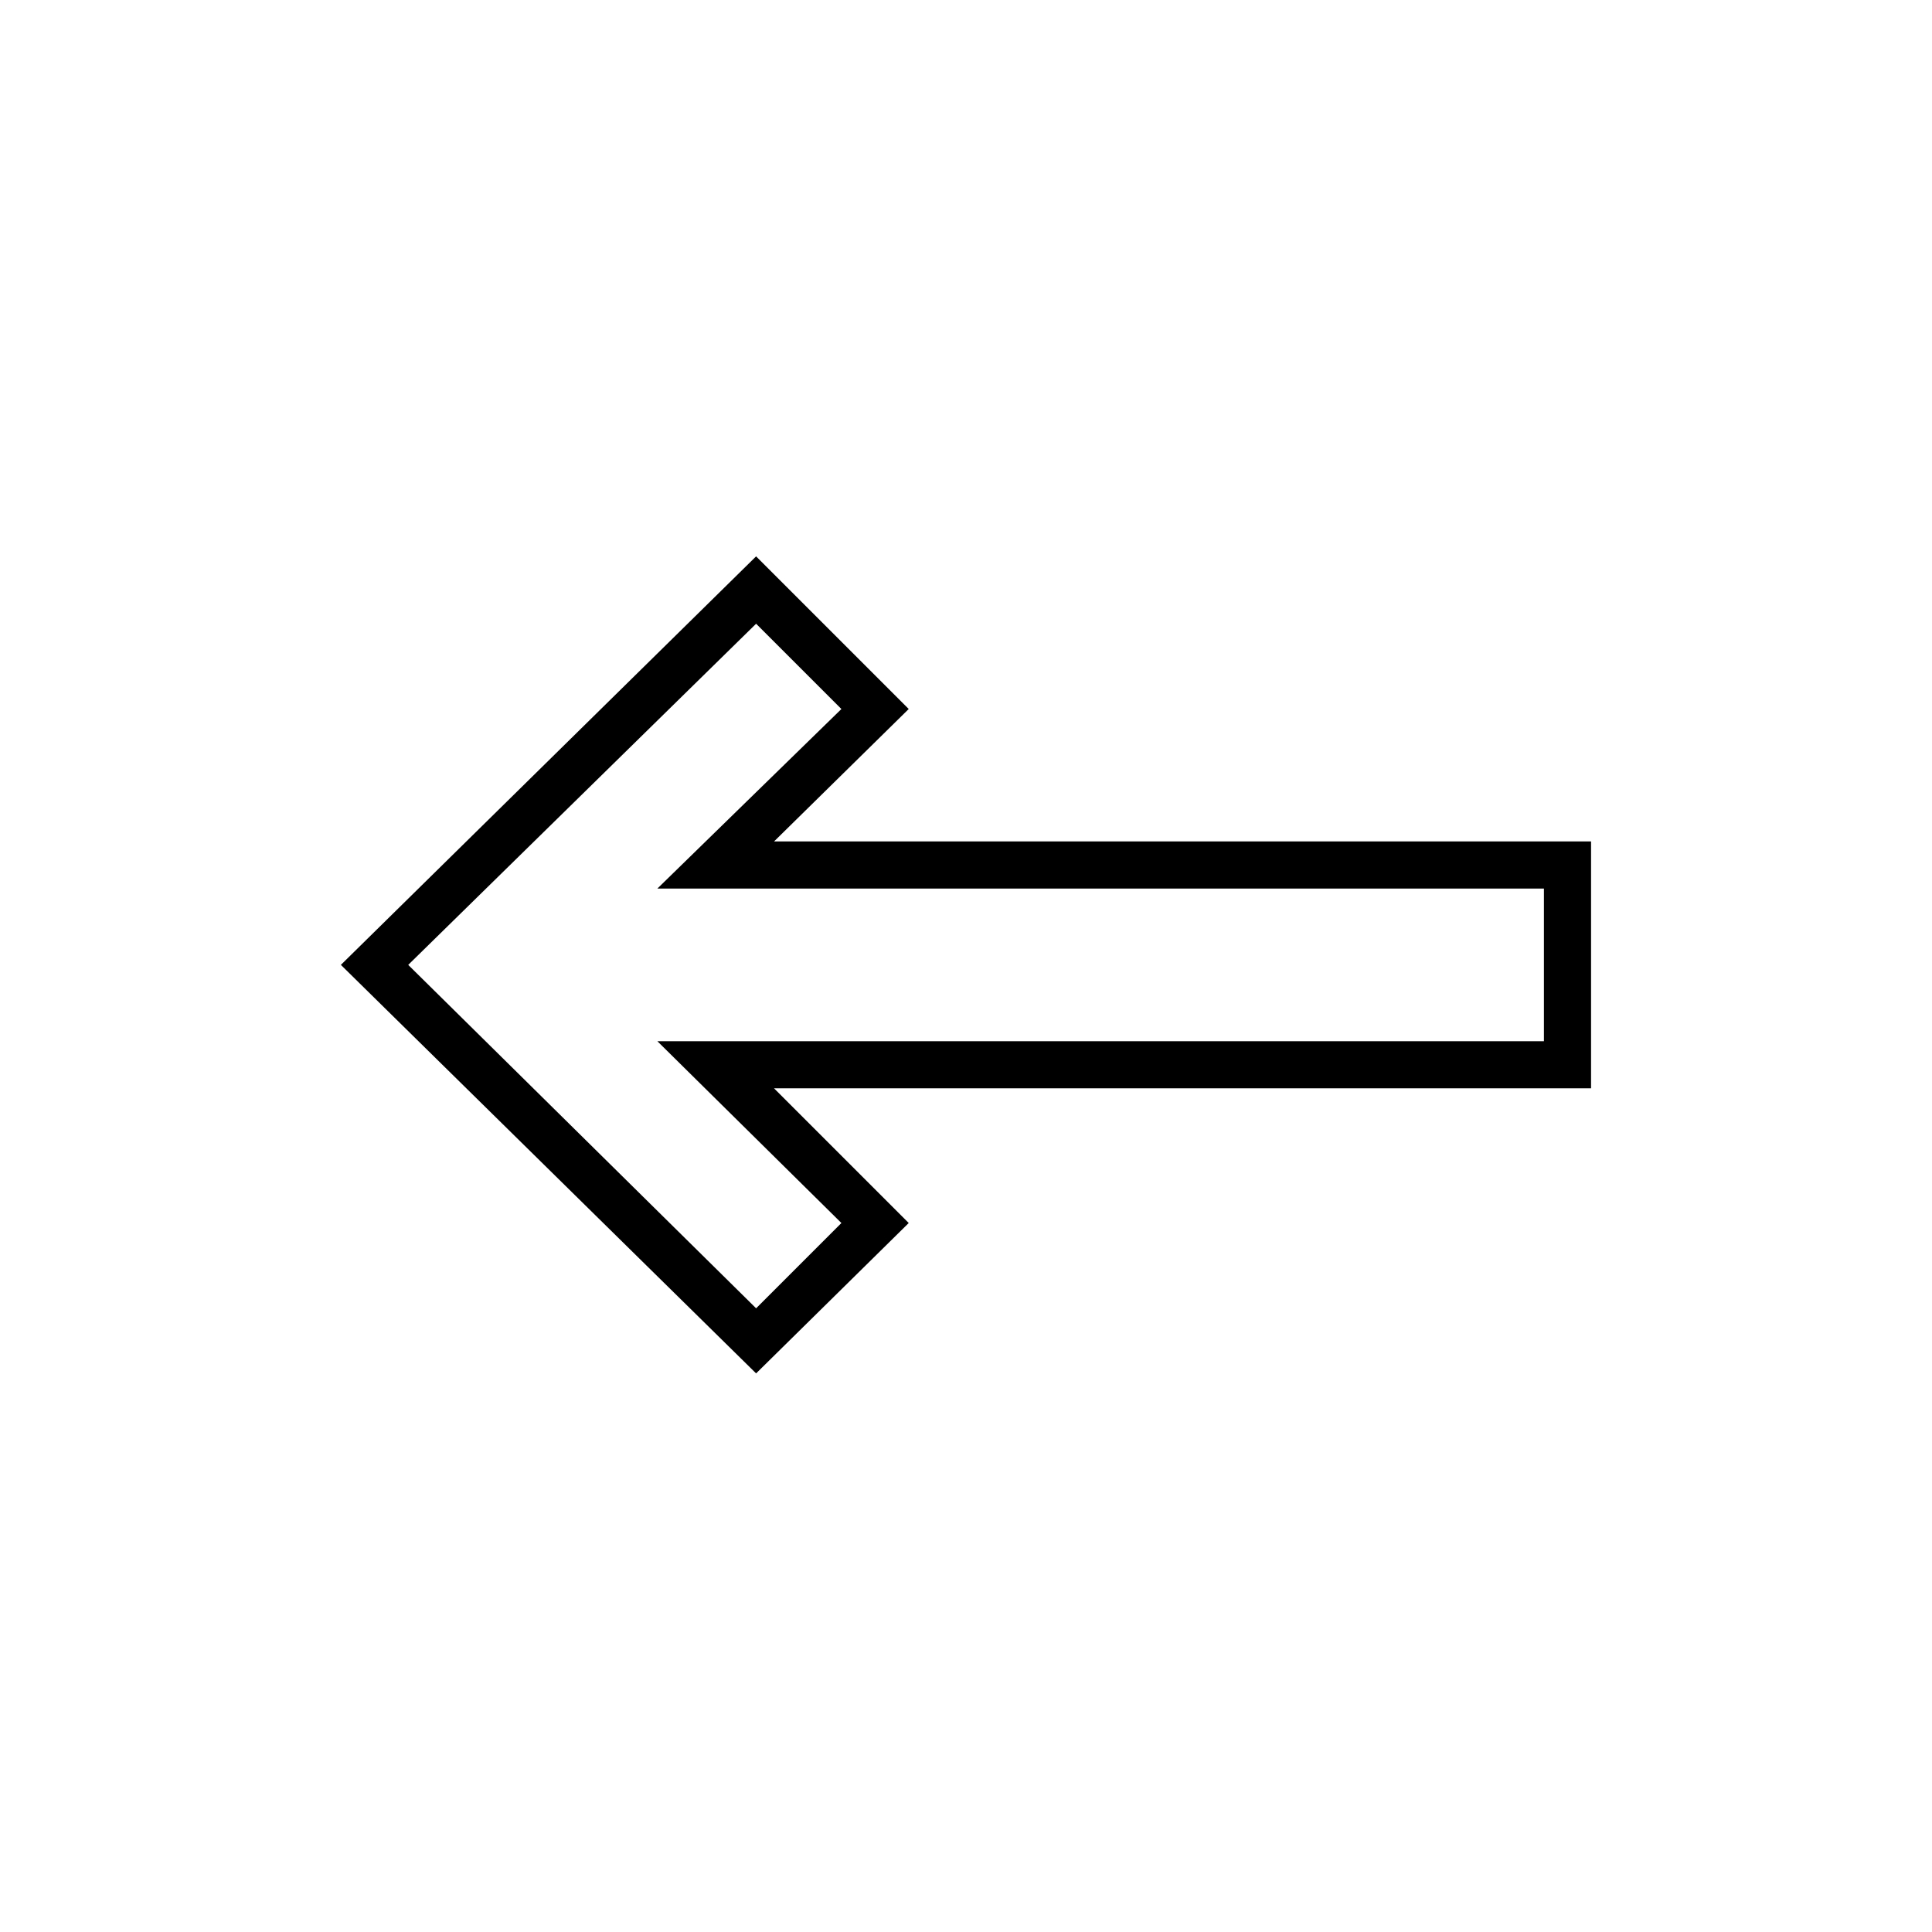
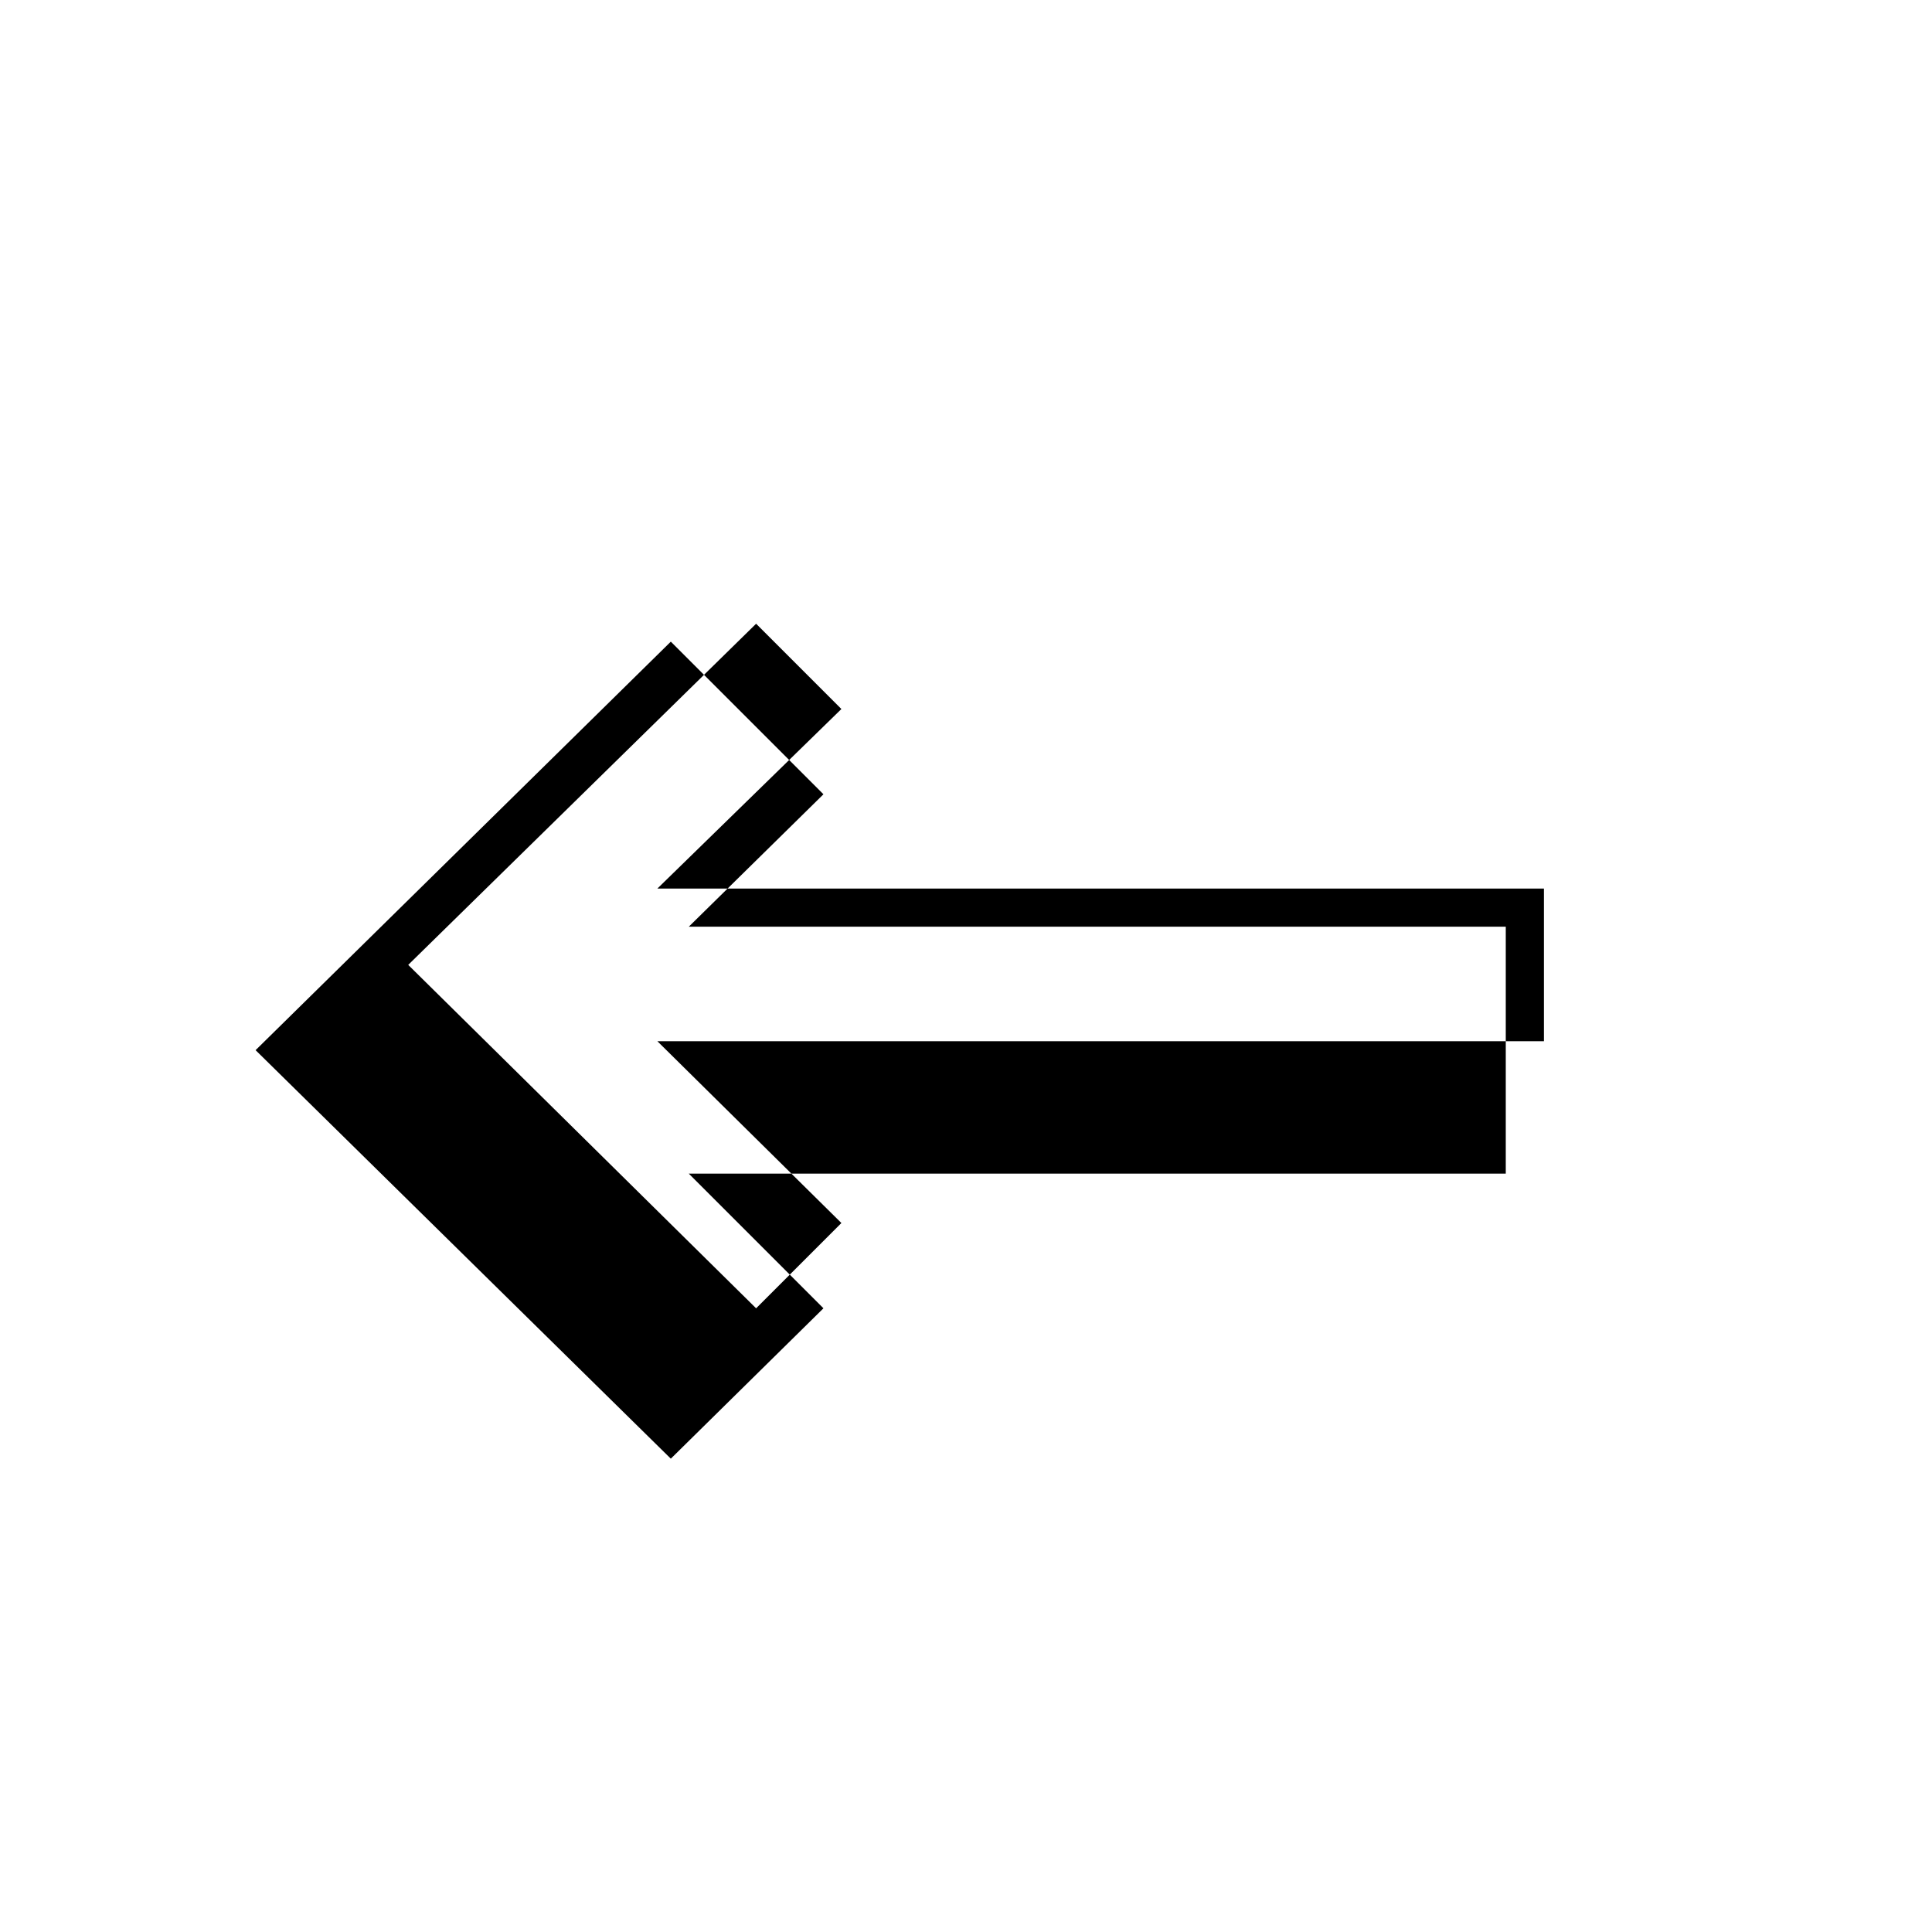
<svg xmlns="http://www.w3.org/2000/svg" fill="#000000" width="800px" height="800px" version="1.1" viewBox="144 144 512 512">
-   <path d="m366.98 468.11-48.773-48.18h234.95v-40.449h-234.95l48.773-47.586-22.602-22.602-92.195 90.41 92.195 91.008zm-17.844-35.688 35.688 35.688-40.449 39.852-110.04-108.26 110.04-108.26 40.449 40.449-35.688 35.094h216.51v65.43h-216.51z" />
+   <path d="m366.98 468.11-48.773-48.18h234.95v-40.449h-234.95l48.773-47.586-22.602-22.602-92.195 90.41 92.195 91.008m-17.844-35.688 35.688 35.688-40.449 39.852-110.04-108.26 110.04-108.26 40.449 40.449-35.688 35.094h216.51v65.43h-216.51z" />
</svg>